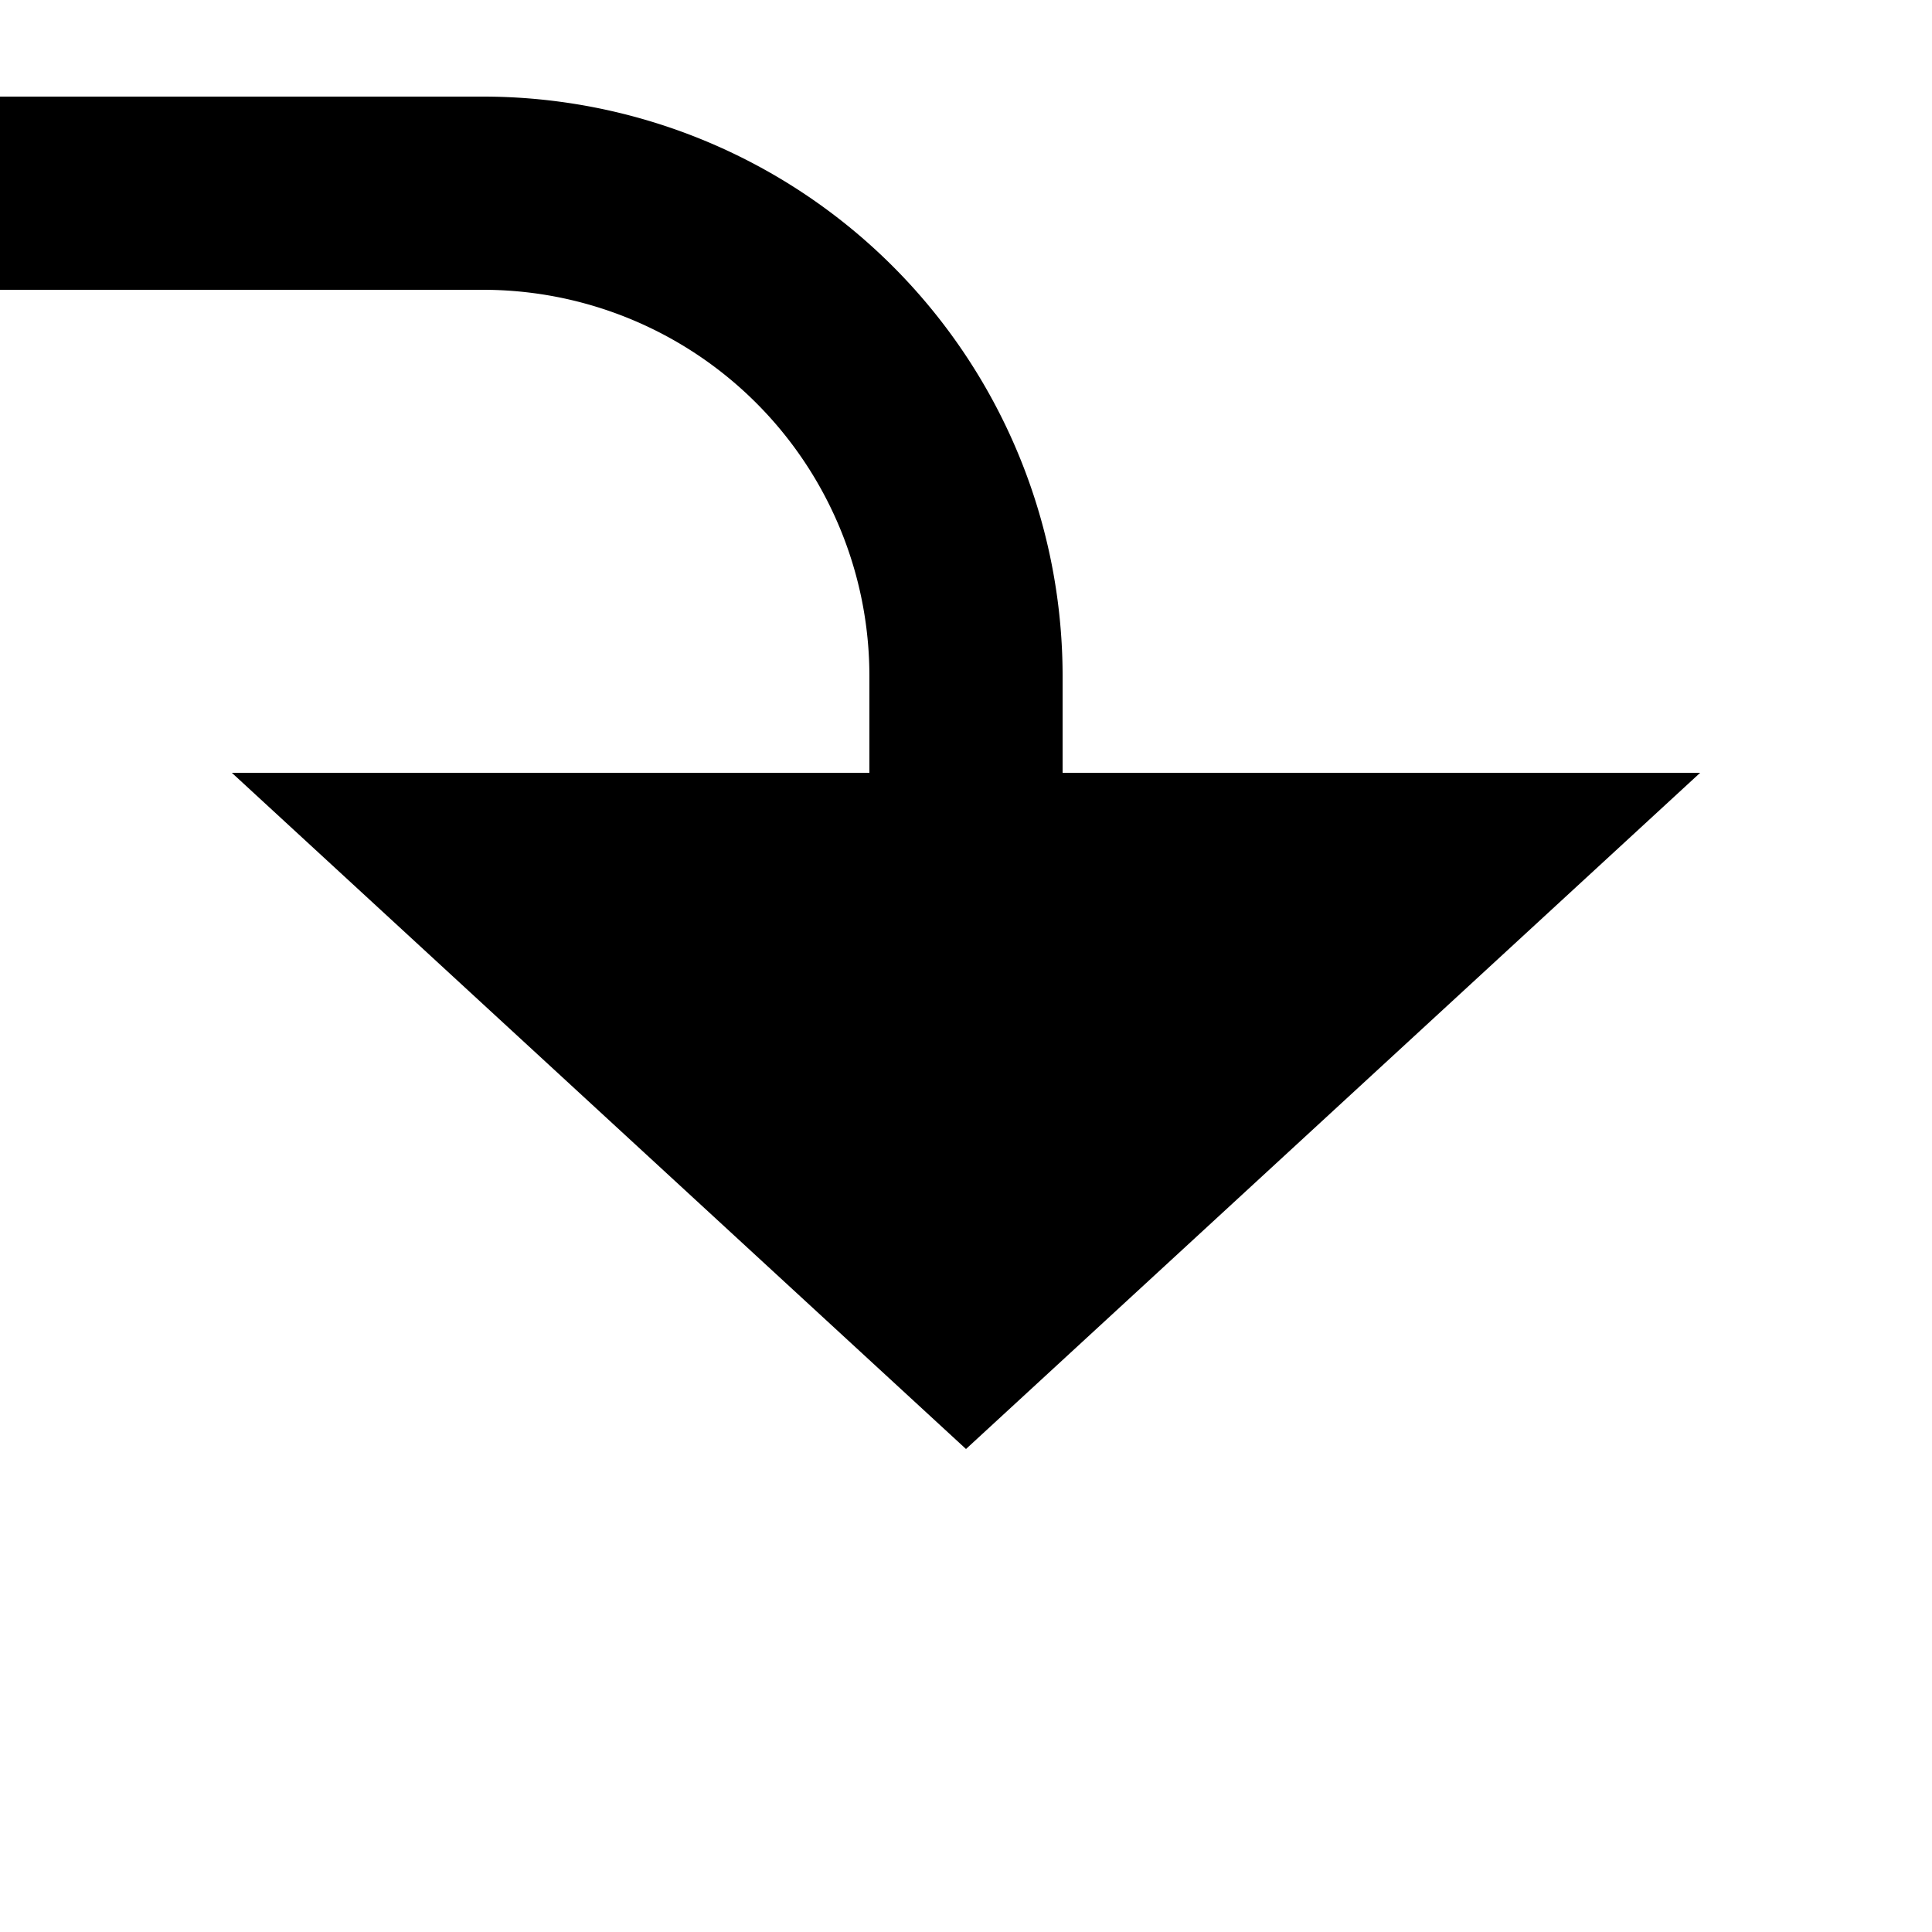
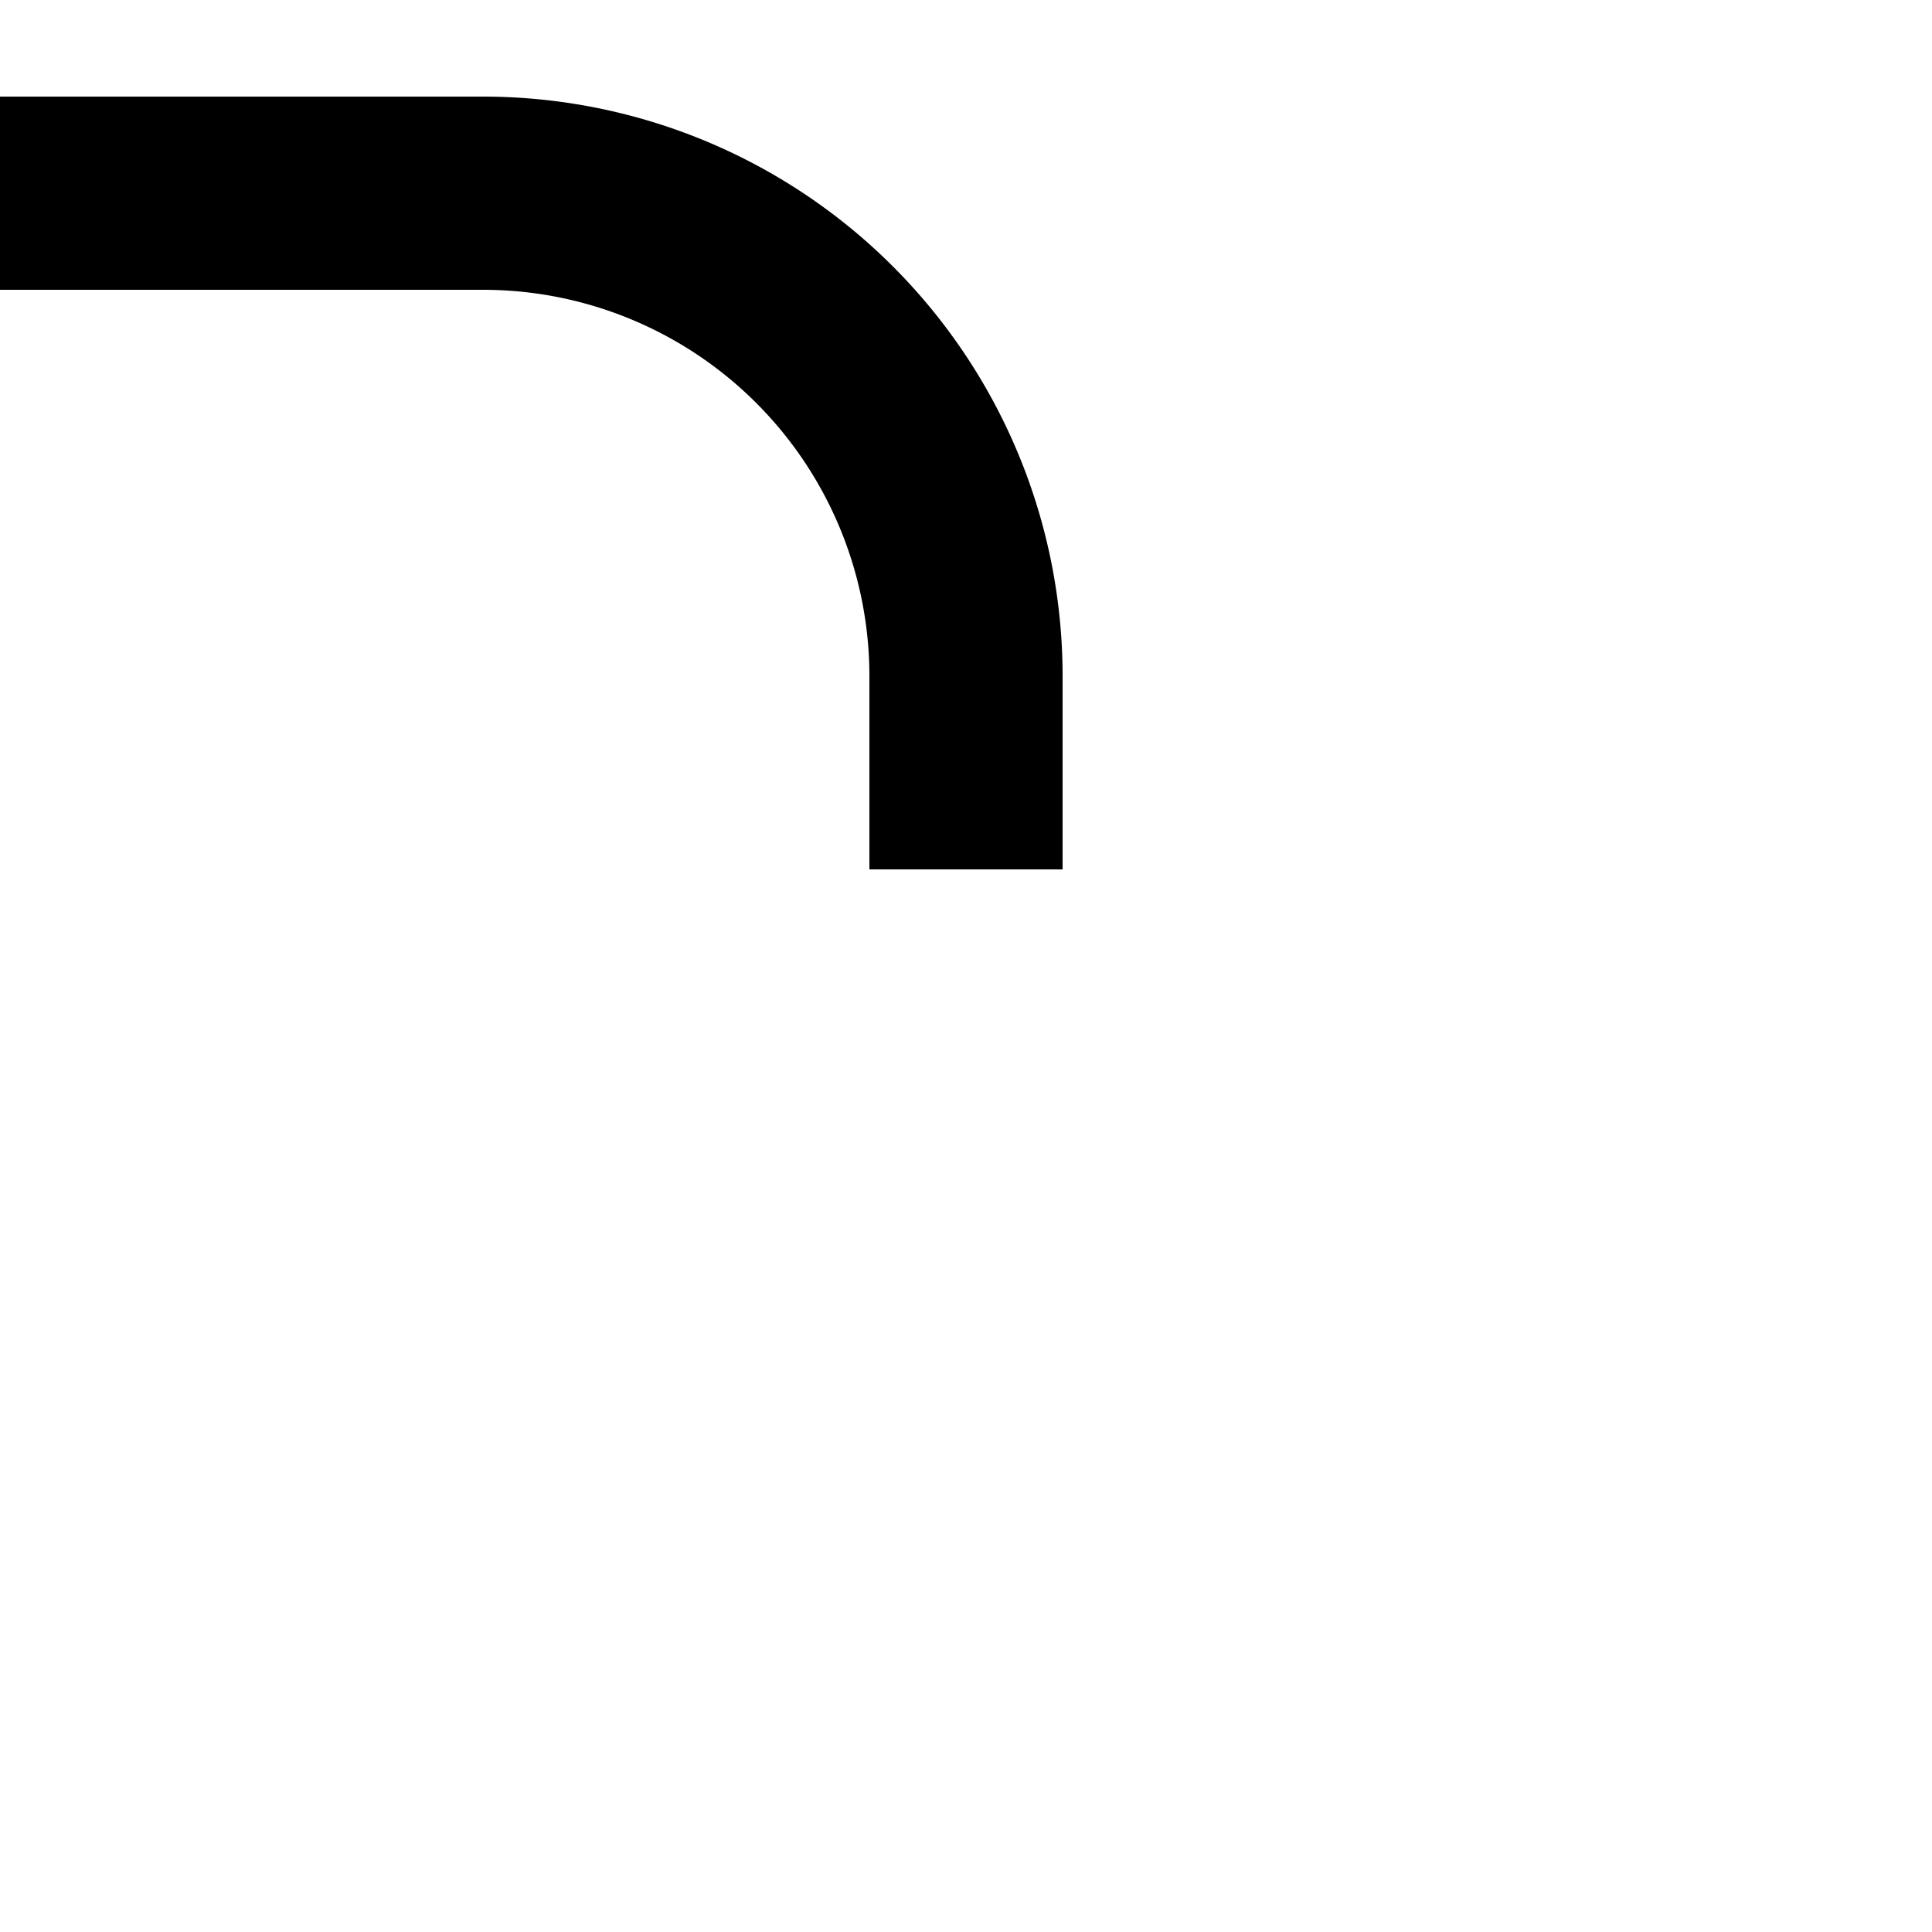
<svg xmlns="http://www.w3.org/2000/svg" version="1.1" width="20px" height="20px" preserveAspectRatio="xMinYMid meet" viewBox="469 369  20 18">
  <path d="M 283 352  L 283 365  A 5 5 0 0 0 288 370 L 474 370  A 5 5 0 0 1 479 375 L 479 377  " stroke-width="2" stroke="#000000" fill="none" />
-   <path d="M 471.4 376  L 479 383  L 486.6 376  L 471.4 376  Z " fill-rule="nonzero" fill="#000000" stroke="none" />
</svg>